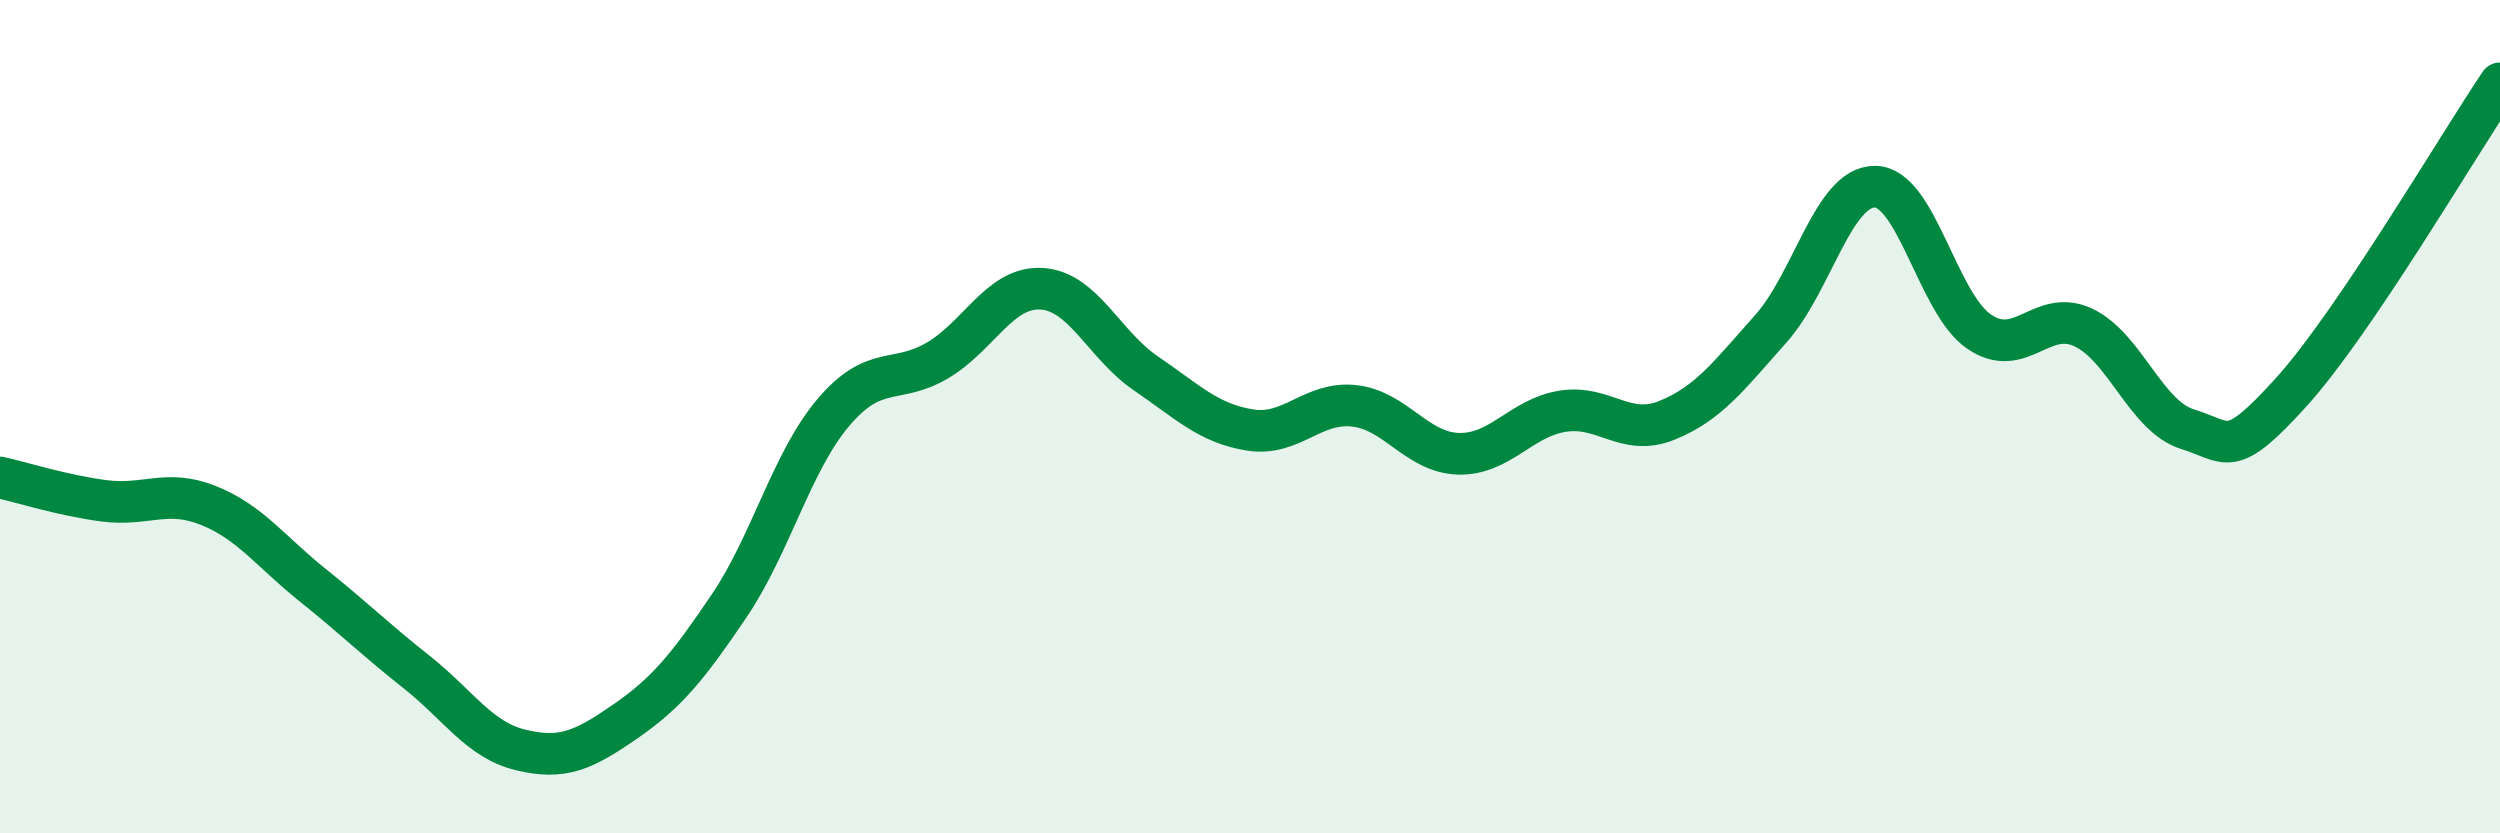
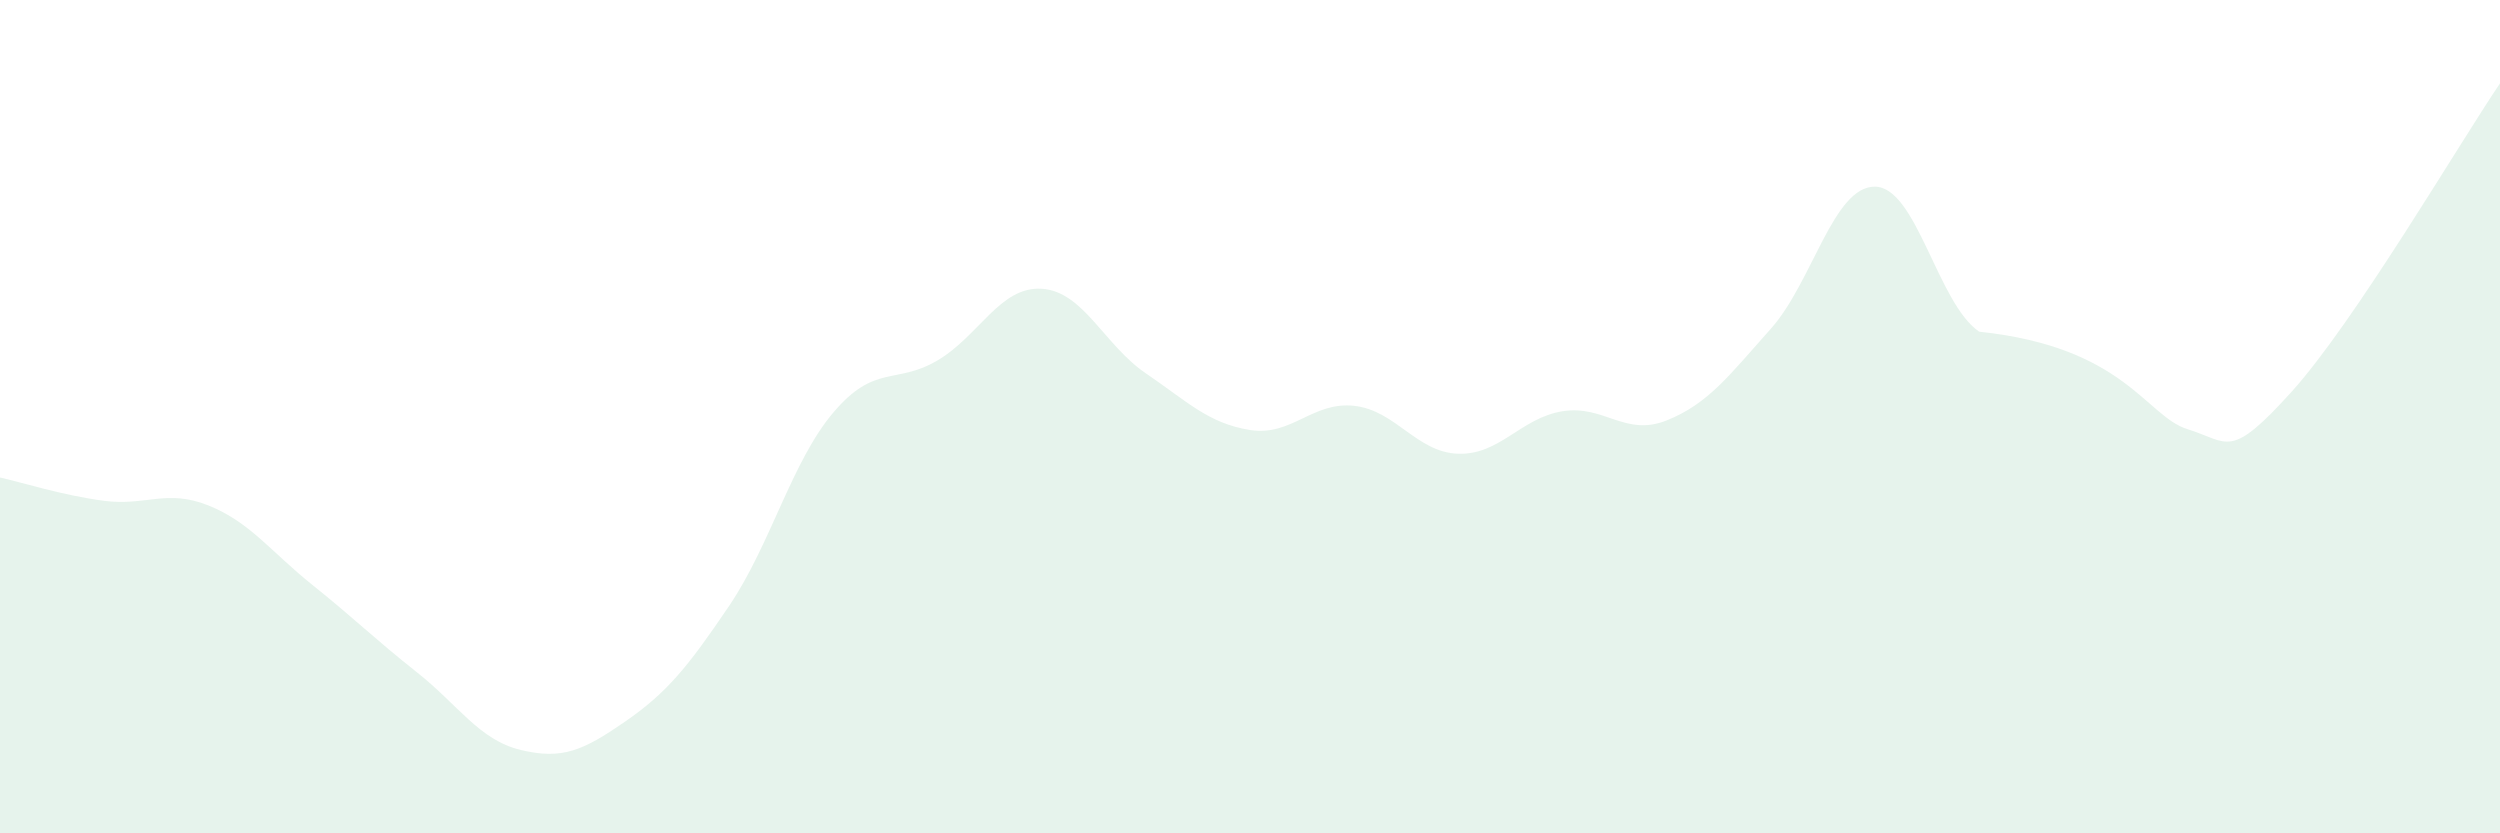
<svg xmlns="http://www.w3.org/2000/svg" width="60" height="20" viewBox="0 0 60 20">
-   <path d="M 0,11.46 C 0.5,11.57 1.5,11.89 2.5,12.02 C 3.5,12.15 4,11.73 5,12.13 C 6,12.53 6.5,13.24 7.5,14.04 C 8.5,14.84 9,15.34 10,16.13 C 11,16.92 11.5,17.76 12.5,18 C 13.5,18.24 14,18.01 15,17.32 C 16,16.63 16.5,16.02 17.5,14.54 C 18.5,13.06 19,11.08 20,9.9 C 21,8.72 21.5,9.24 22.5,8.65 C 23.5,8.06 24,6.87 25,6.93 C 26,6.99 26.5,8.28 27.5,8.96 C 28.5,9.64 29,10.16 30,10.32 C 31,10.48 31.5,9.63 32.5,9.74 C 33.5,9.85 34,10.86 35,10.89 C 36,10.92 36.5,10.03 37.5,9.87 C 38.5,9.71 39,10.49 40,10.09 C 41,9.69 41.5,9.01 42.5,7.89 C 43.5,6.77 44,4.47 45,4.48 C 46,4.49 46.5,7.28 47.5,7.96 C 48.5,8.64 49,7.39 50,7.86 C 51,8.33 51.5,9.99 52.5,10.3 C 53.5,10.61 53.5,11.06 55,9.4 C 56.5,7.74 59,3.48 60,2L60 20L0 20Z" fill="#008740" opacity="0.1" stroke-linecap="round" stroke-linejoin="round" />
-   <path d="M 0,11.46 C 0.5,11.57 1.5,11.89 2.5,12.02 C 3.5,12.15 4,11.73 5,12.13 C 6,12.53 6.5,13.24 7.5,14.04 C 8.5,14.84 9,15.34 10,16.13 C 11,16.92 11.5,17.76 12.5,18 C 13.5,18.24 14,18.01 15,17.32 C 16,16.63 16.5,16.02 17.5,14.54 C 18.5,13.06 19,11.08 20,9.9 C 21,8.72 21.5,9.24 22.5,8.65 C 23.5,8.06 24,6.87 25,6.93 C 26,6.99 26.5,8.28 27.5,8.96 C 28.5,9.64 29,10.16 30,10.32 C 31,10.48 31.5,9.63 32.5,9.74 C 33.5,9.85 34,10.86 35,10.89 C 36,10.92 36.5,10.03 37.5,9.87 C 38.5,9.71 39,10.49 40,10.09 C 41,9.69 41.5,9.01 42.5,7.89 C 43.5,6.77 44,4.47 45,4.48 C 46,4.49 46.5,7.28 47.5,7.96 C 48.5,8.64 49,7.39 50,7.86 C 51,8.33 51.5,9.99 52.5,10.3 C 53.5,10.61 53.5,11.06 55,9.4 C 56.5,7.74 59,3.48 60,2" stroke="#008740" stroke-width="1" fill="none" stroke-linecap="round" stroke-linejoin="round" />
+   <path d="M 0,11.46 C 0.5,11.57 1.5,11.89 2.5,12.02 C 3.5,12.15 4,11.73 5,12.13 C 6,12.53 6.5,13.24 7.5,14.04 C 8.5,14.84 9,15.34 10,16.13 C 11,16.92 11.5,17.76 12.5,18 C 13.5,18.24 14,18.01 15,17.32 C 16,16.63 16.5,16.02 17.5,14.54 C 18.5,13.06 19,11.08 20,9.9 C 21,8.72 21.5,9.24 22.5,8.65 C 23.5,8.06 24,6.87 25,6.93 C 26,6.99 26.5,8.28 27.5,8.96 C 28.5,9.64 29,10.16 30,10.32 C 31,10.48 31.5,9.63 32.5,9.74 C 33.5,9.85 34,10.86 35,10.89 C 36,10.92 36.5,10.03 37.5,9.87 C 38.5,9.71 39,10.49 40,10.09 C 41,9.69 41.5,9.01 42.5,7.89 C 43.5,6.77 44,4.47 45,4.48 C 46,4.49 46.5,7.28 47.5,7.96 C 51,8.33 51.5,9.99 52.5,10.3 C 53.5,10.61 53.5,11.06 55,9.4 C 56.5,7.74 59,3.48 60,2L60 20L0 20Z" fill="#008740" opacity="0.1" stroke-linecap="round" stroke-linejoin="round" />
</svg>